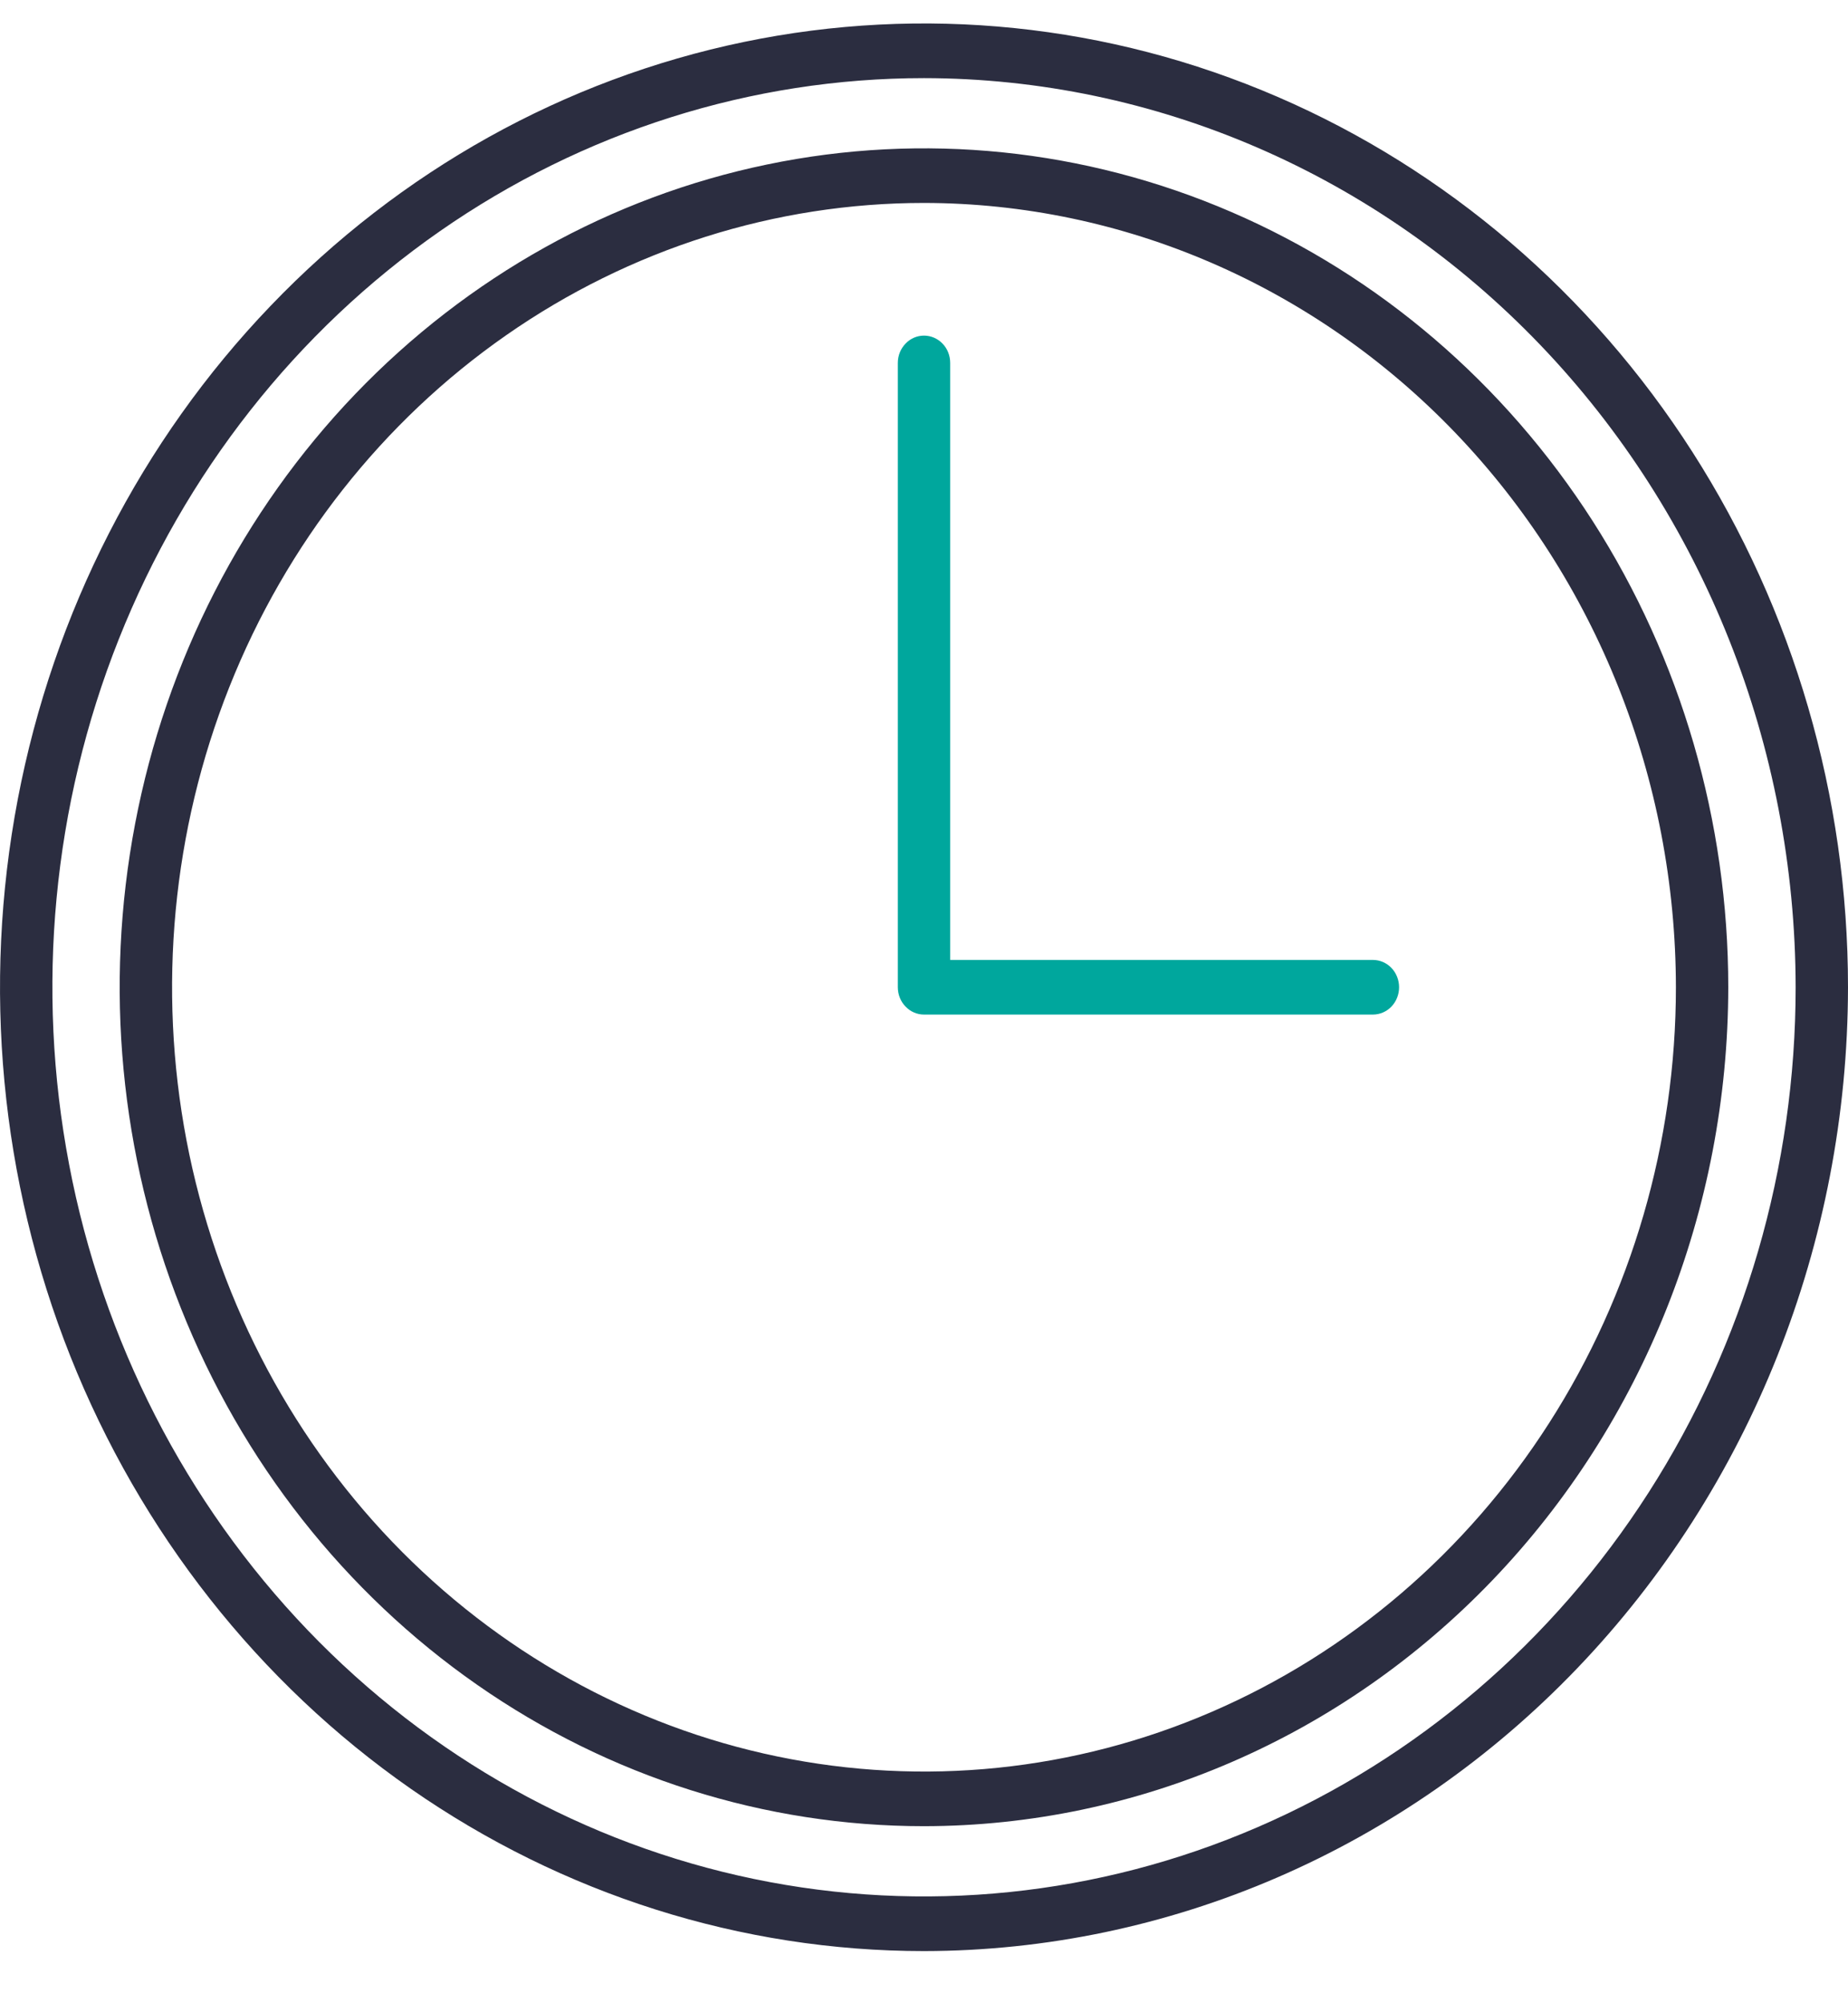
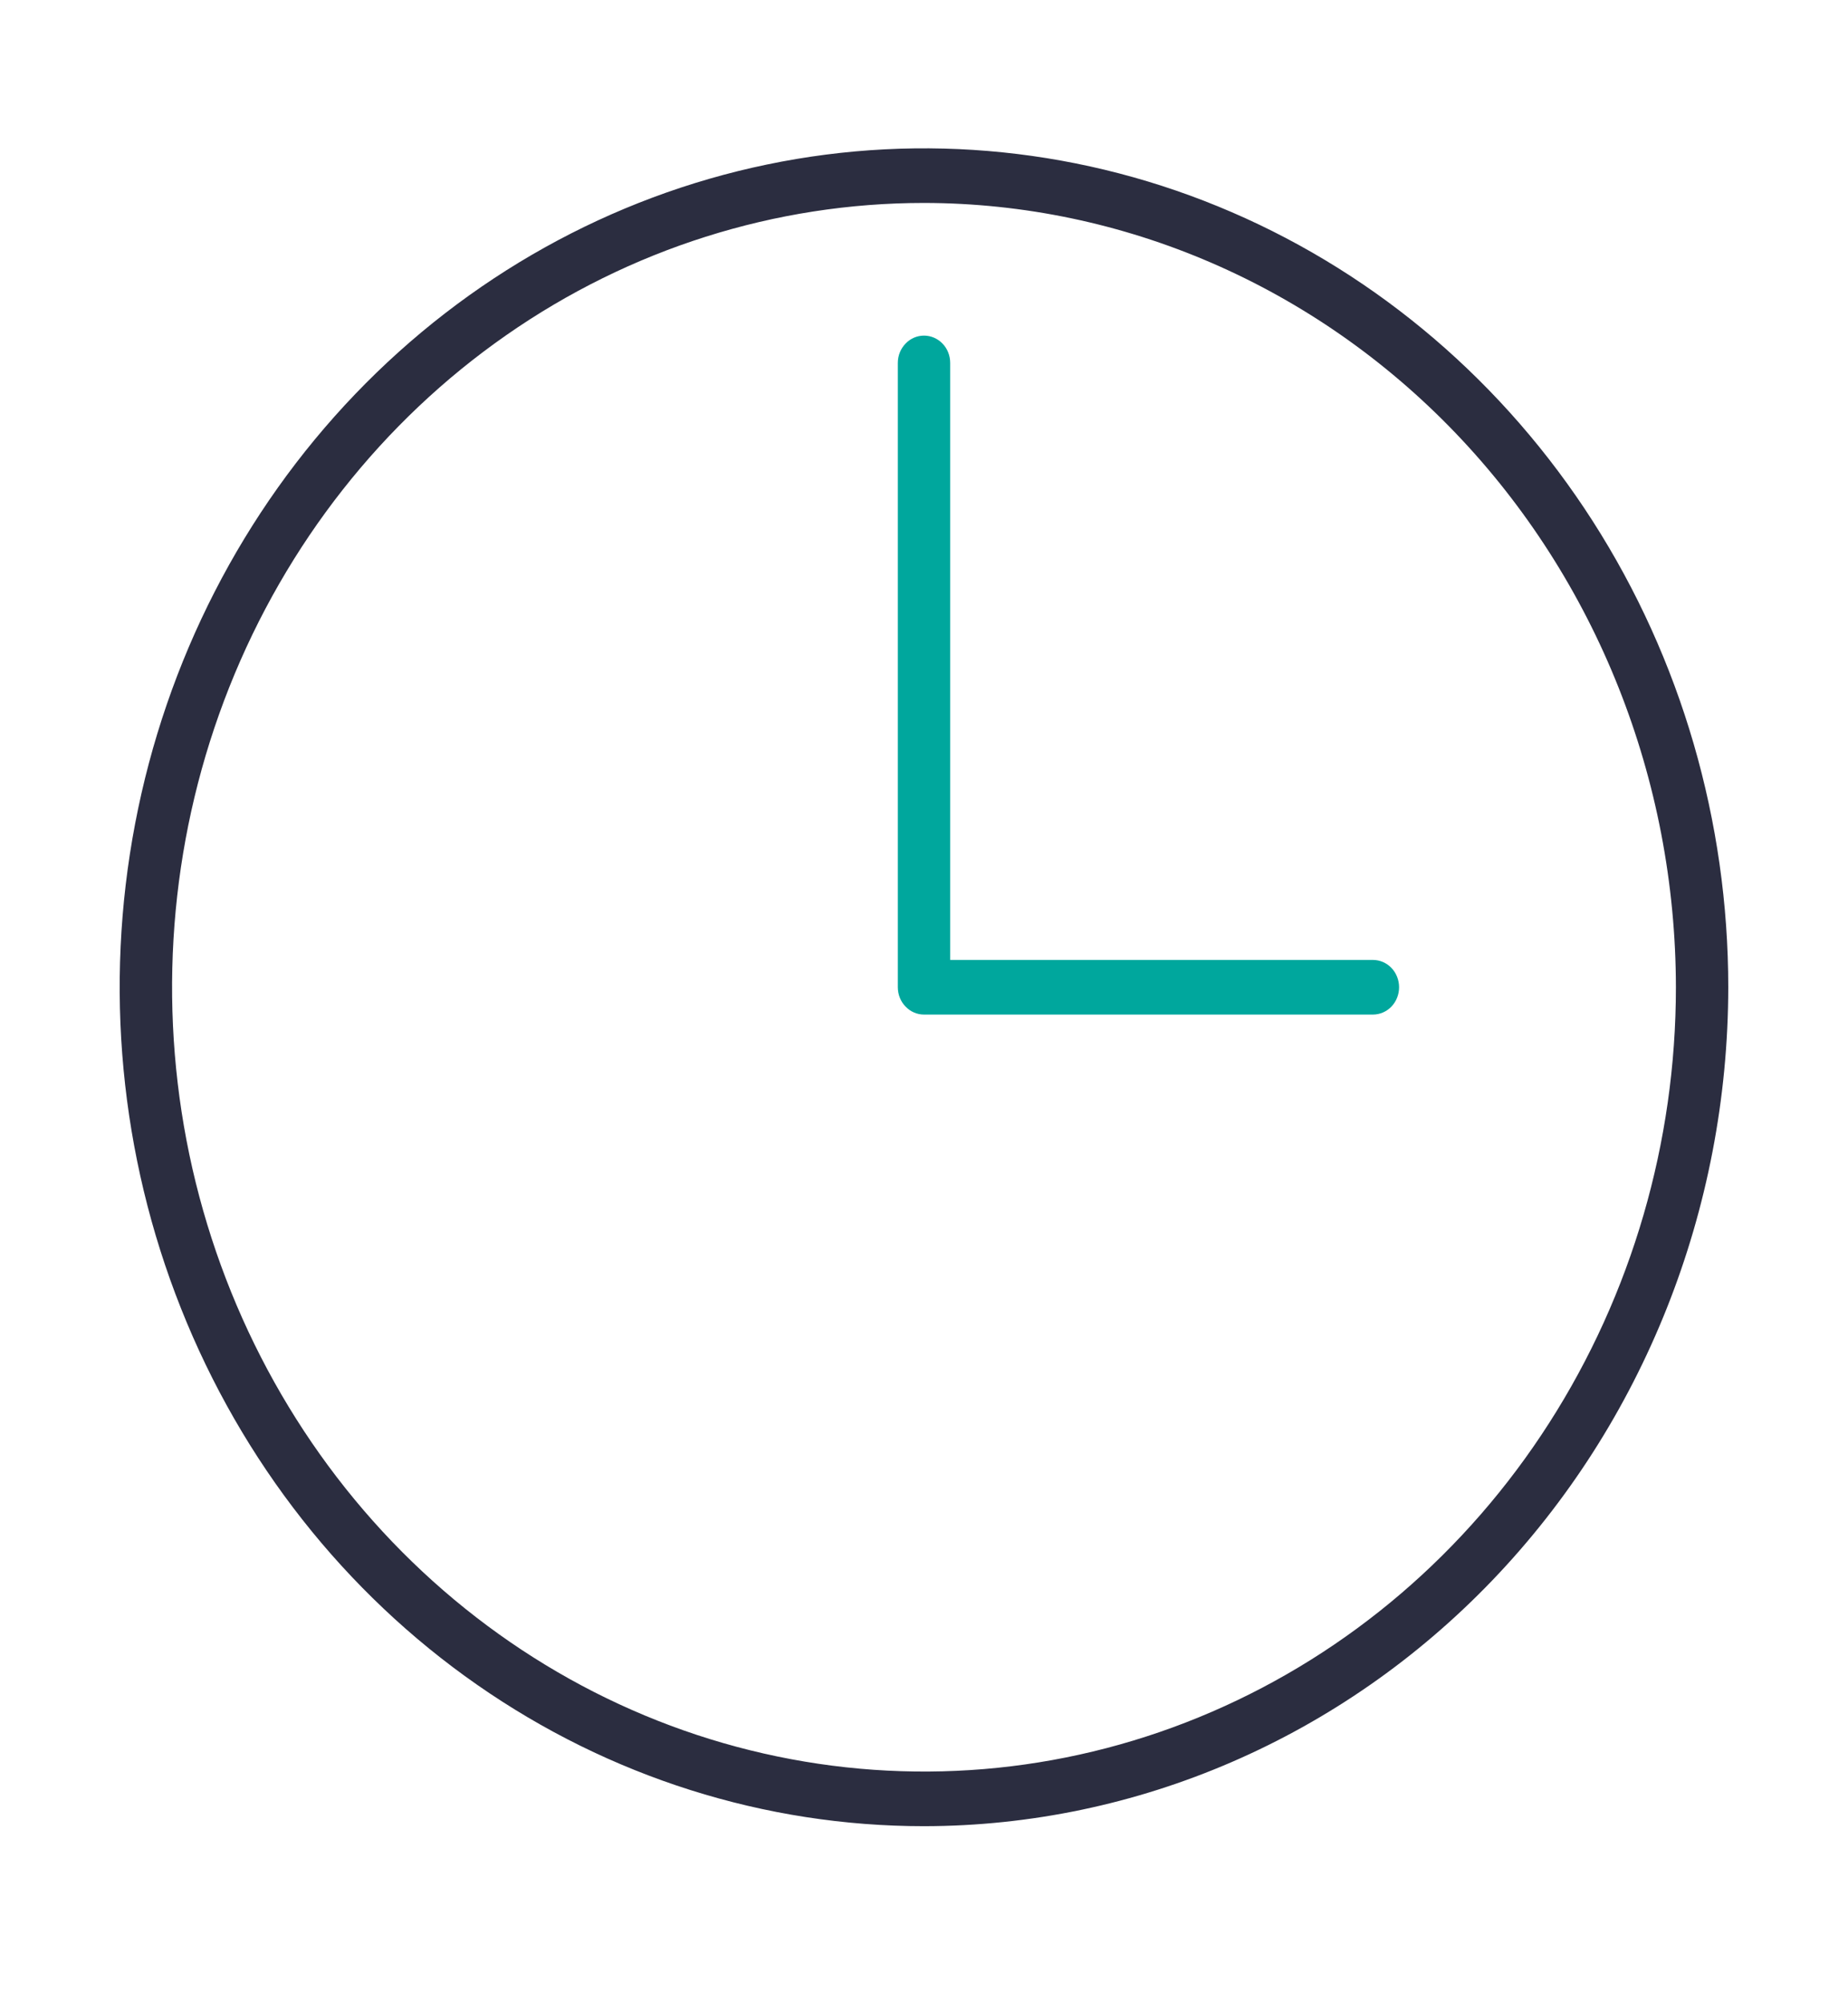
<svg xmlns="http://www.w3.org/2000/svg" width="24" height="26" viewBox="0 0 24 26" fill="none">
-   <path d="M12 25.323C9.627 25.323 7.307 24.589 5.333 23.215C3.36 21.84 1.822 19.886 0.913 17.601C0.005 15.315 -0.232 12.8 0.231 10.373C0.694 7.947 1.836 5.718 3.515 3.969C5.193 2.219 7.331 1.028 9.659 0.545C11.987 0.062 14.399 0.31 16.592 1.257C18.785 2.204 20.659 3.807 21.978 5.864C23.296 7.921 24 10.34 24 12.814C23.996 16.13 22.731 19.31 20.481 21.655C18.232 24 15.181 25.319 12 25.323ZM12 1.014C9.761 1.014 7.573 1.706 5.711 3.002C3.849 4.299 2.399 6.142 1.542 8.298C0.685 10.454 0.461 12.827 0.898 15.116C1.334 17.405 2.413 19.507 3.996 21.158C5.579 22.808 7.596 23.932 9.792 24.387C11.987 24.842 14.264 24.609 16.332 23.715C18.4 22.822 20.168 21.31 21.412 19.369C22.656 17.429 23.32 15.148 23.32 12.814C23.316 9.685 22.123 6.686 20.001 4.474C17.878 2.262 15.001 1.017 12 1.014Z" fill="#2B2D40" />
  <path d="M12 23.702C9.934 23.702 7.915 23.064 6.197 21.867C4.479 20.671 3.14 18.97 2.35 16.98C1.559 14.991 1.352 12.802 1.755 10.69C2.158 8.577 3.153 6.637 4.614 5.114C6.075 3.592 7.936 2.555 9.962 2.135C11.988 1.714 14.089 1.93 15.997 2.754C17.906 3.578 19.537 4.974 20.685 6.764C21.833 8.555 22.445 10.66 22.445 12.814C22.442 15.7 21.341 18.468 19.383 20.509C17.424 22.551 14.769 23.699 12 23.702ZM12 2.634C10.069 2.634 8.181 3.231 6.575 4.35C4.969 5.468 3.717 7.058 2.978 8.918C2.239 10.778 2.046 12.825 2.422 14.8C2.799 16.774 3.729 18.588 5.095 20.012C6.461 21.435 8.201 22.405 10.095 22.797C11.989 23.19 13.953 22.989 15.737 22.218C17.521 21.448 19.047 20.143 20.119 18.469C21.192 16.795 21.765 14.827 21.765 12.814C21.762 10.115 20.733 7.528 18.902 5.619C17.071 3.711 14.589 2.637 12 2.634Z" fill="#2B2D40" />
  <path d="M17.83 13.168H12C11.91 13.168 11.824 13.131 11.76 13.064C11.696 12.998 11.66 12.908 11.66 12.813V4.71C11.66 4.616 11.696 4.526 11.76 4.46C11.823 4.393 11.91 4.356 12 4.356C12.09 4.356 12.177 4.393 12.241 4.46C12.305 4.526 12.34 4.616 12.34 4.71V12.459H17.83C17.92 12.459 18.007 12.496 18.071 12.563C18.134 12.629 18.17 12.72 18.17 12.813C18.17 12.908 18.134 12.998 18.071 13.064C18.007 13.131 17.92 13.168 17.83 13.168Z" fill="#00A79D" />
</svg>